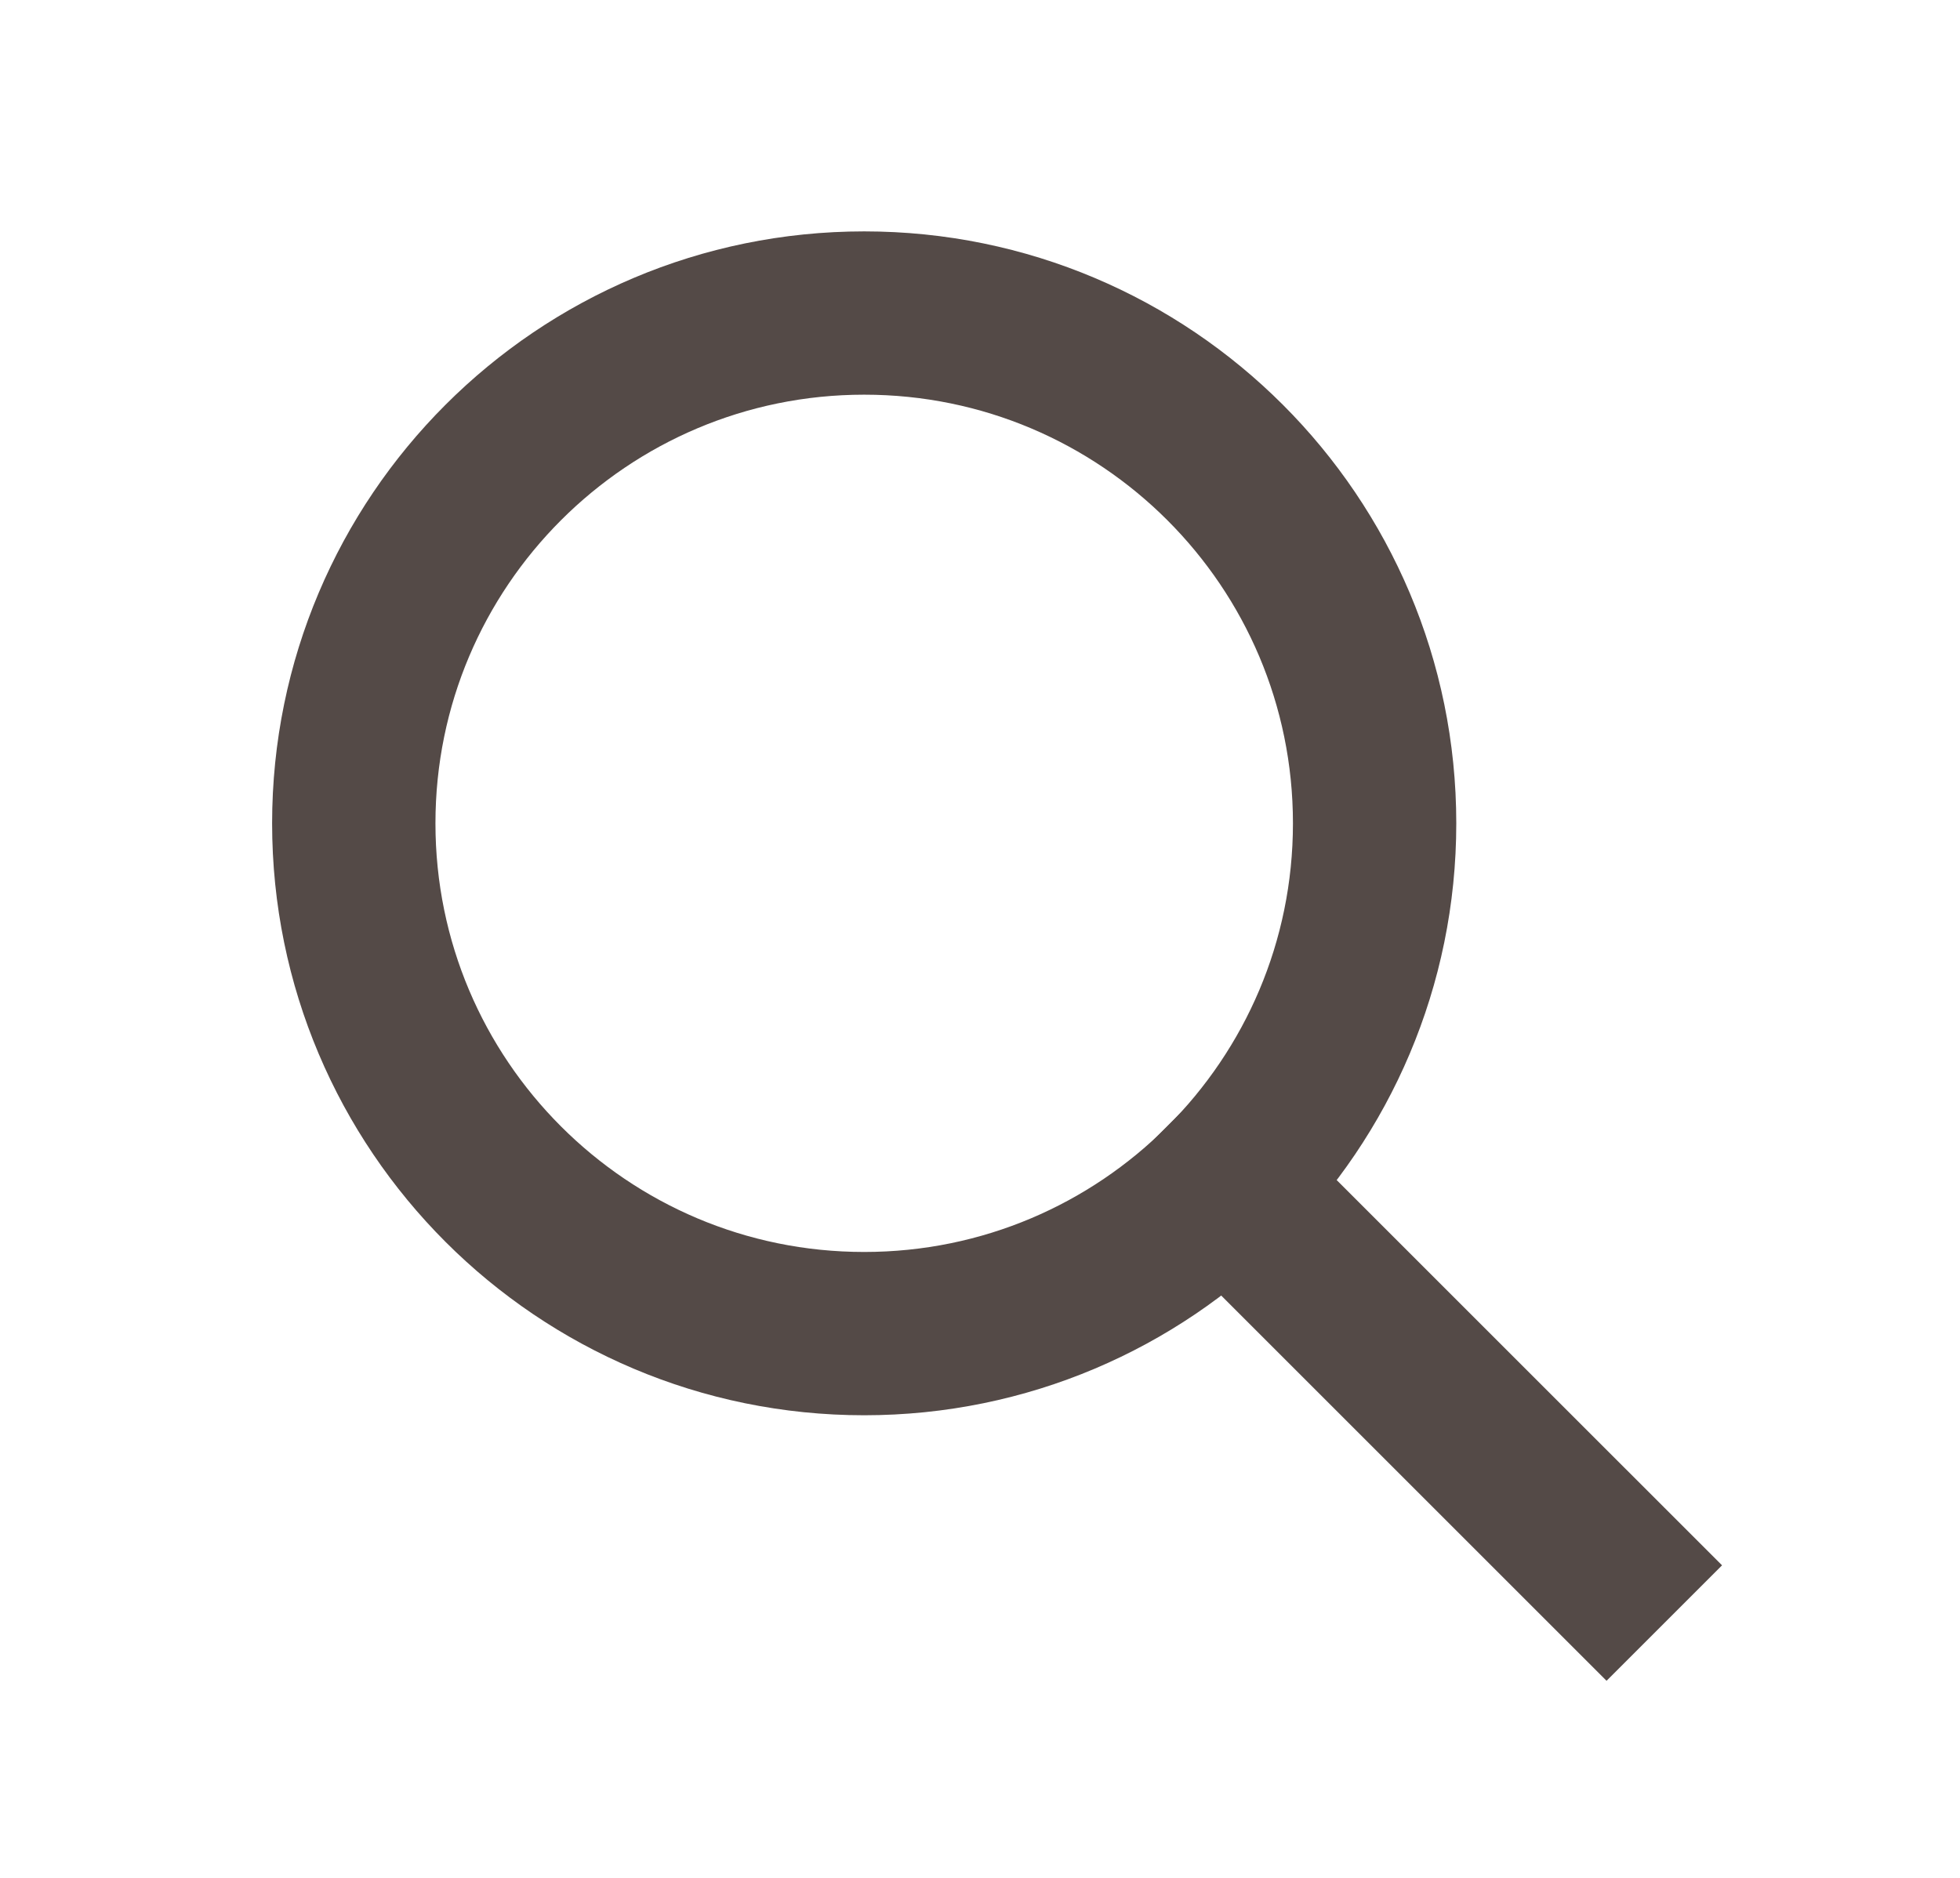
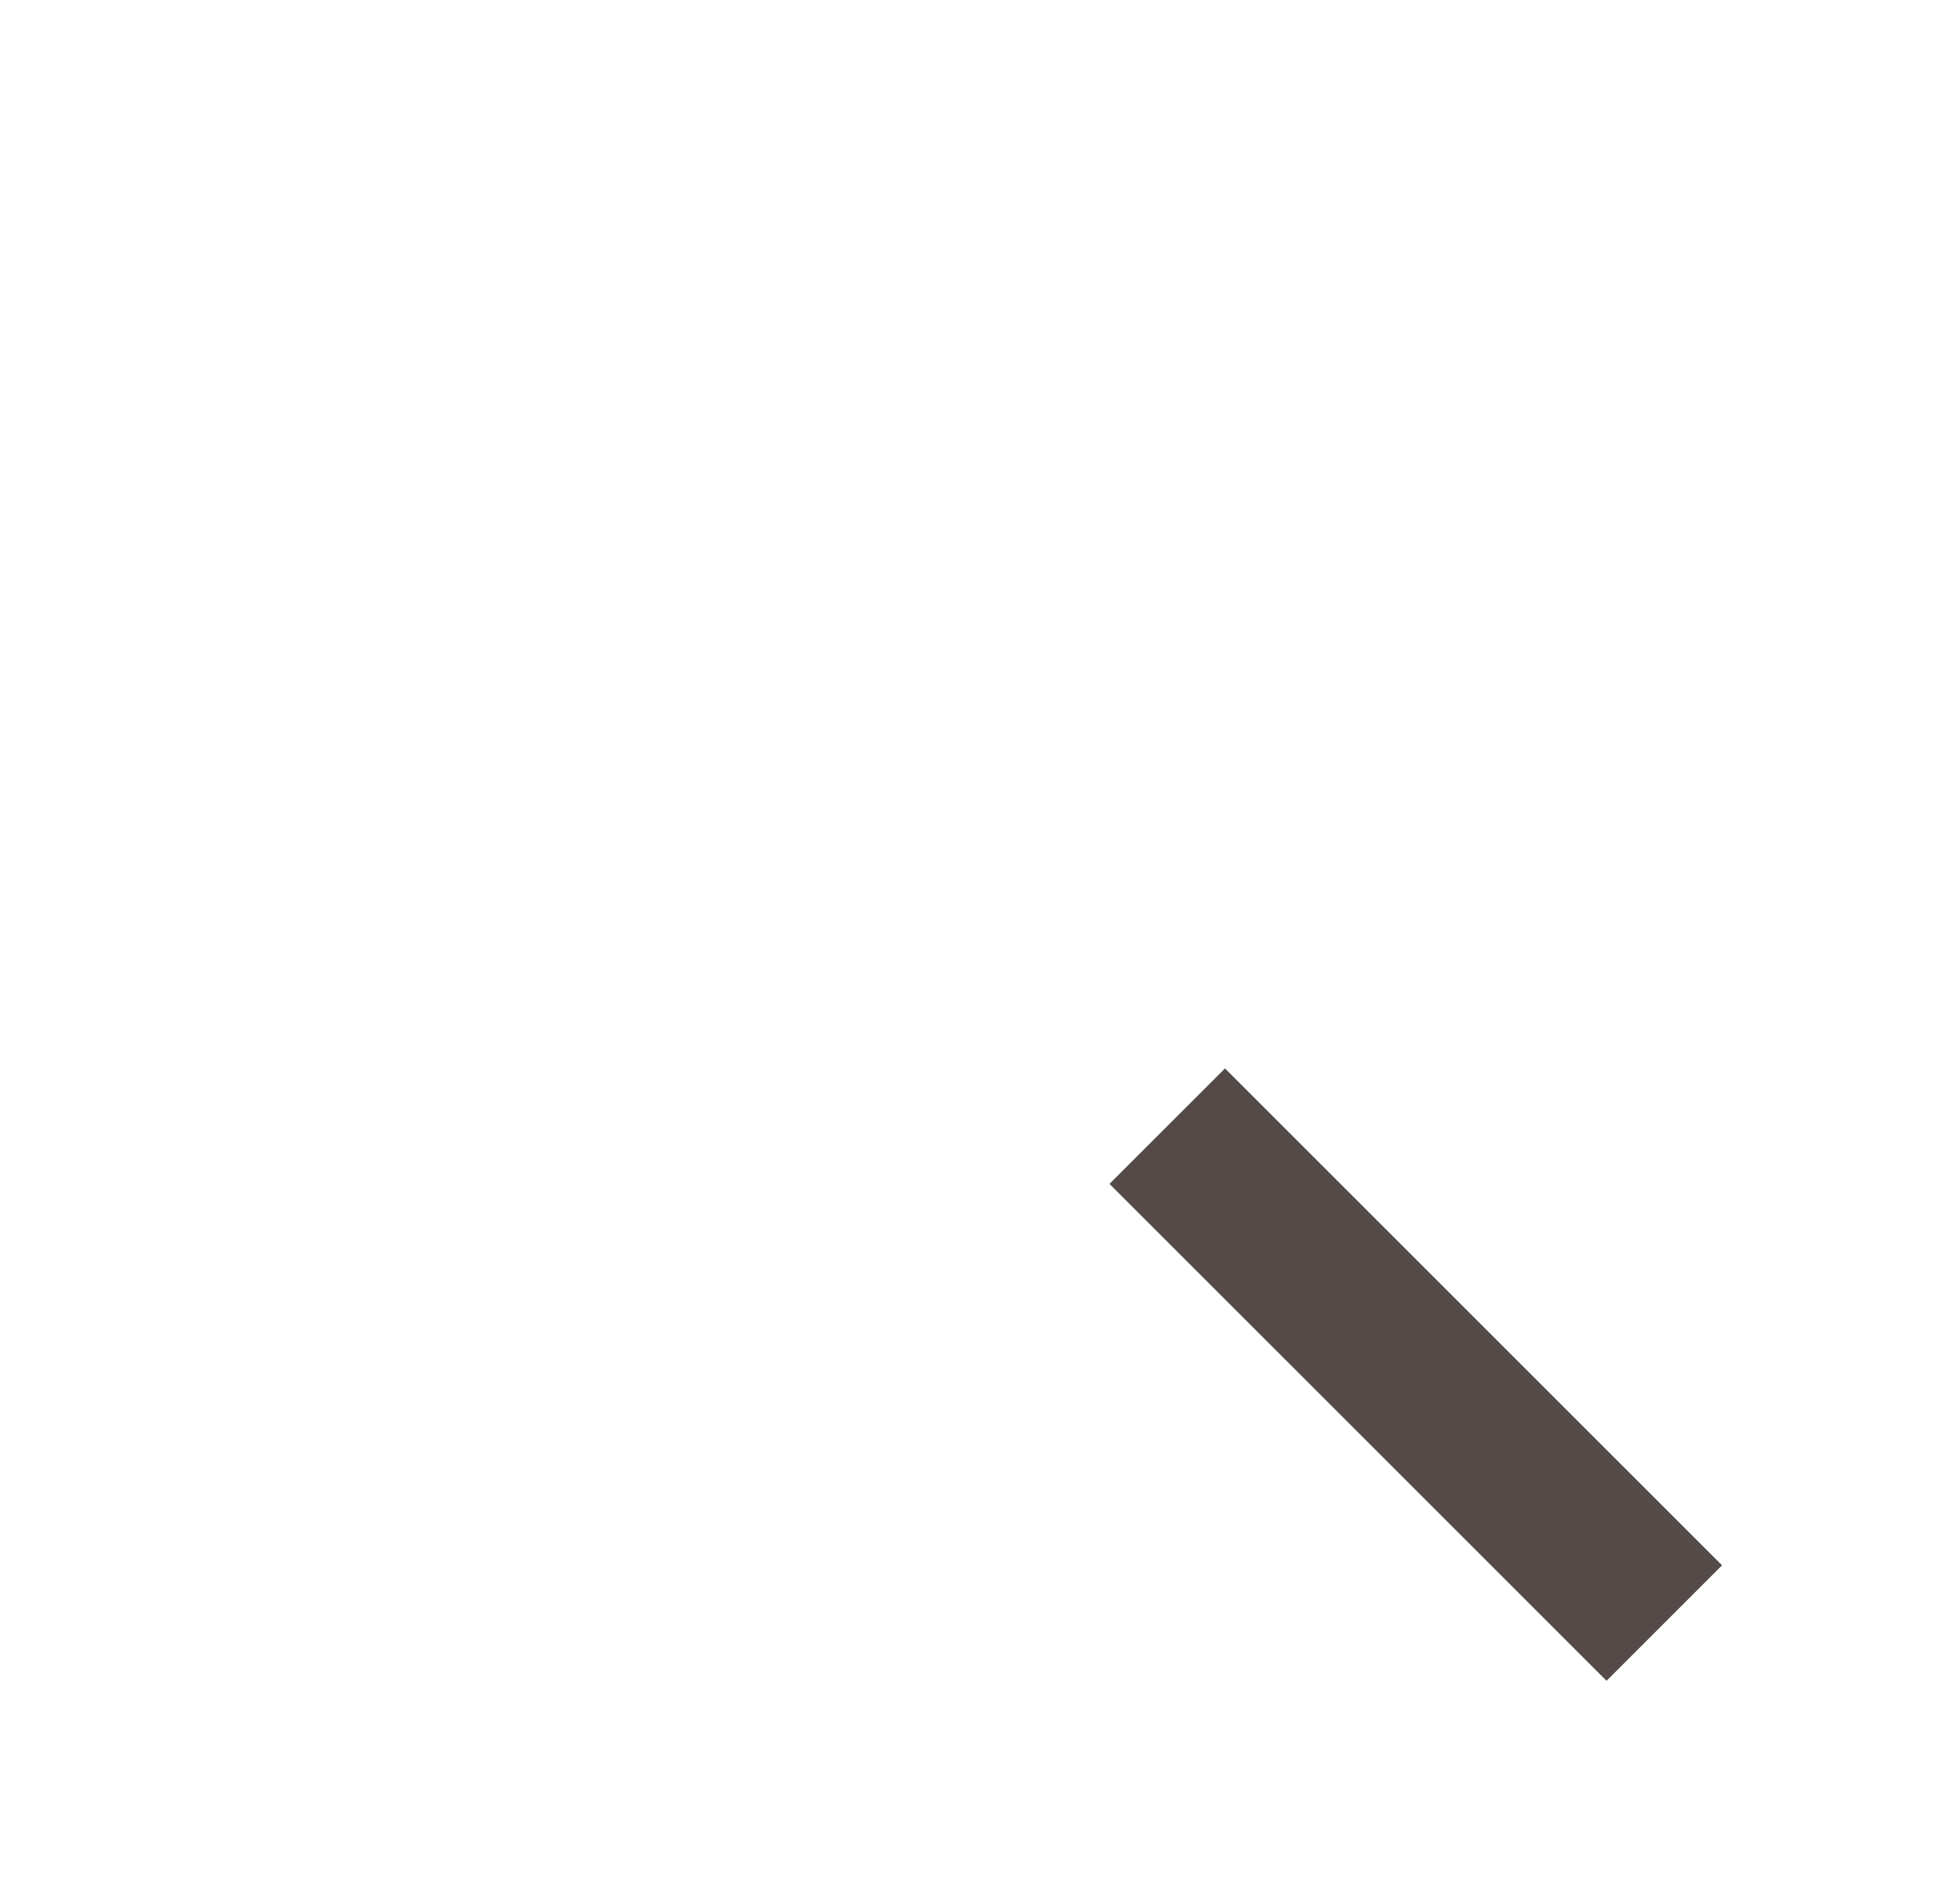
<svg xmlns="http://www.w3.org/2000/svg" width="24" height="23" viewBox="0 0 24 23" fill="none">
  <path d="M15 14.5L19.672 19.172" stroke="#544A47" stroke-width="2" stroke-linecap="square" />
-   <path d="M10.582 16.334C14.034 16.334 16.832 13.536 16.832 10.084C16.832 6.632 14.034 3.834 10.582 3.834C7.13 3.834 4.332 6.632 4.332 10.084C4.332 13.536 7.13 16.334 10.582 16.334Z" stroke="#544A47" stroke-width="2" stroke-linecap="square" />
</svg>